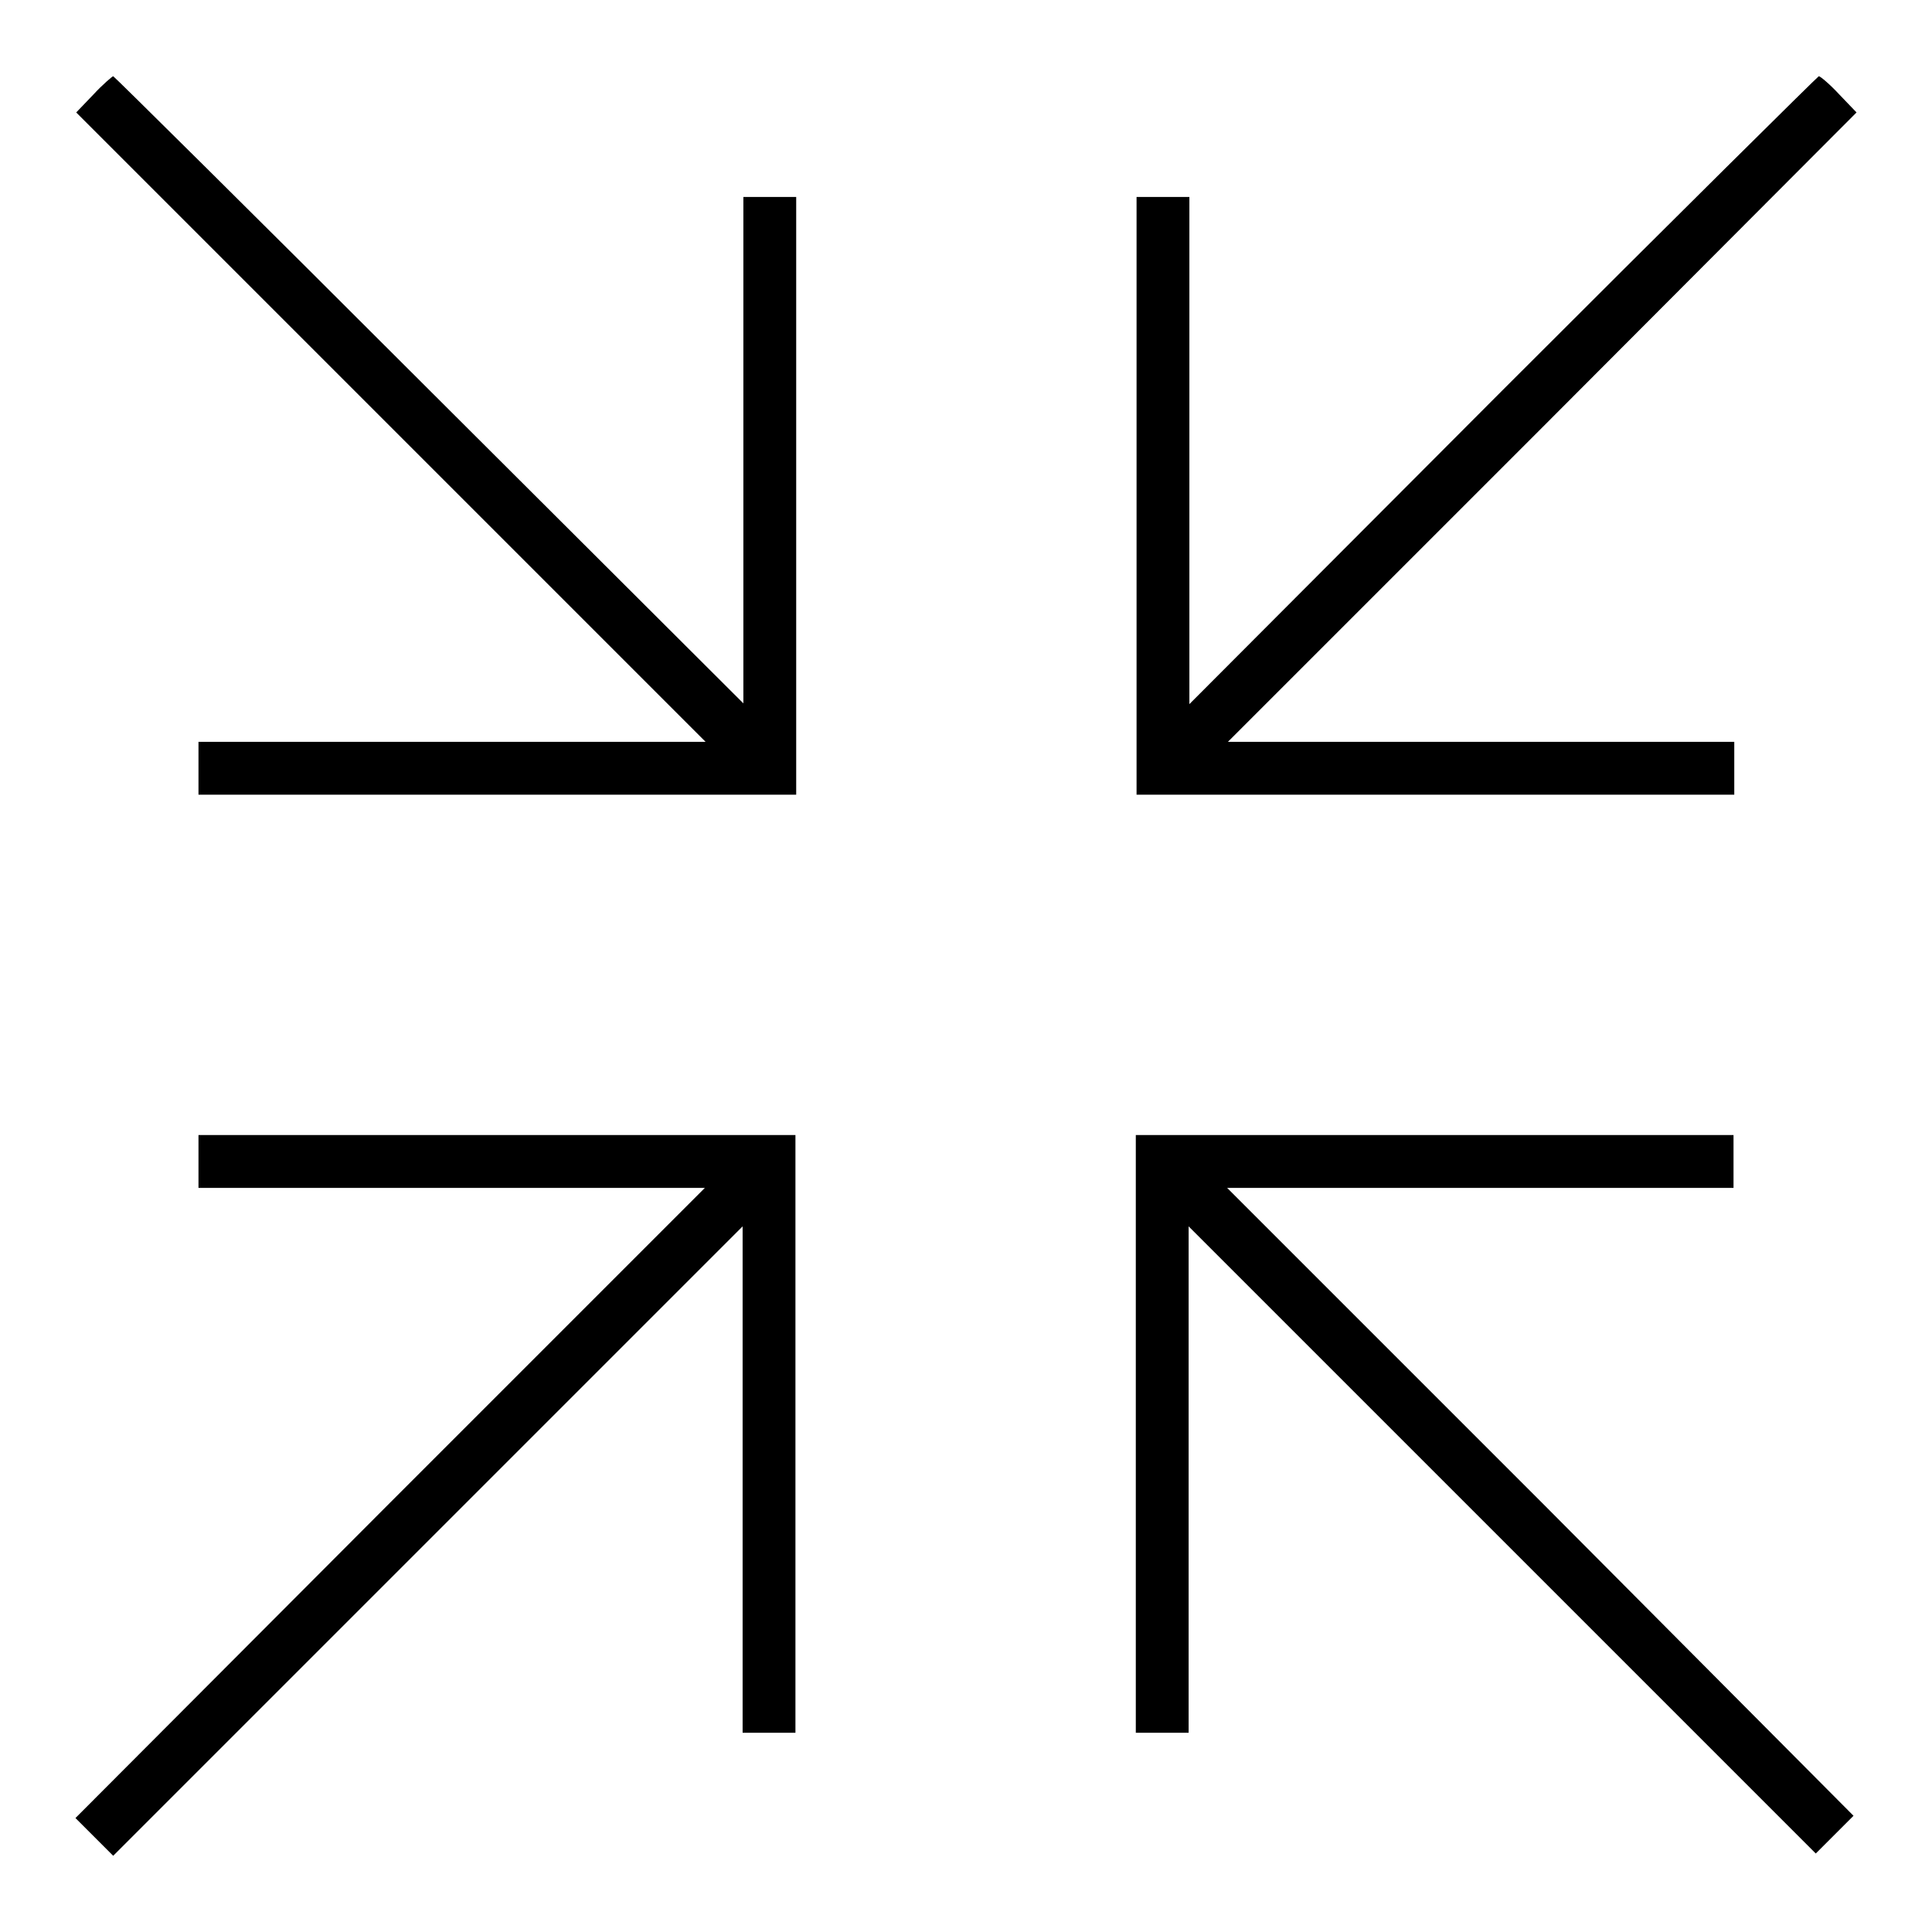
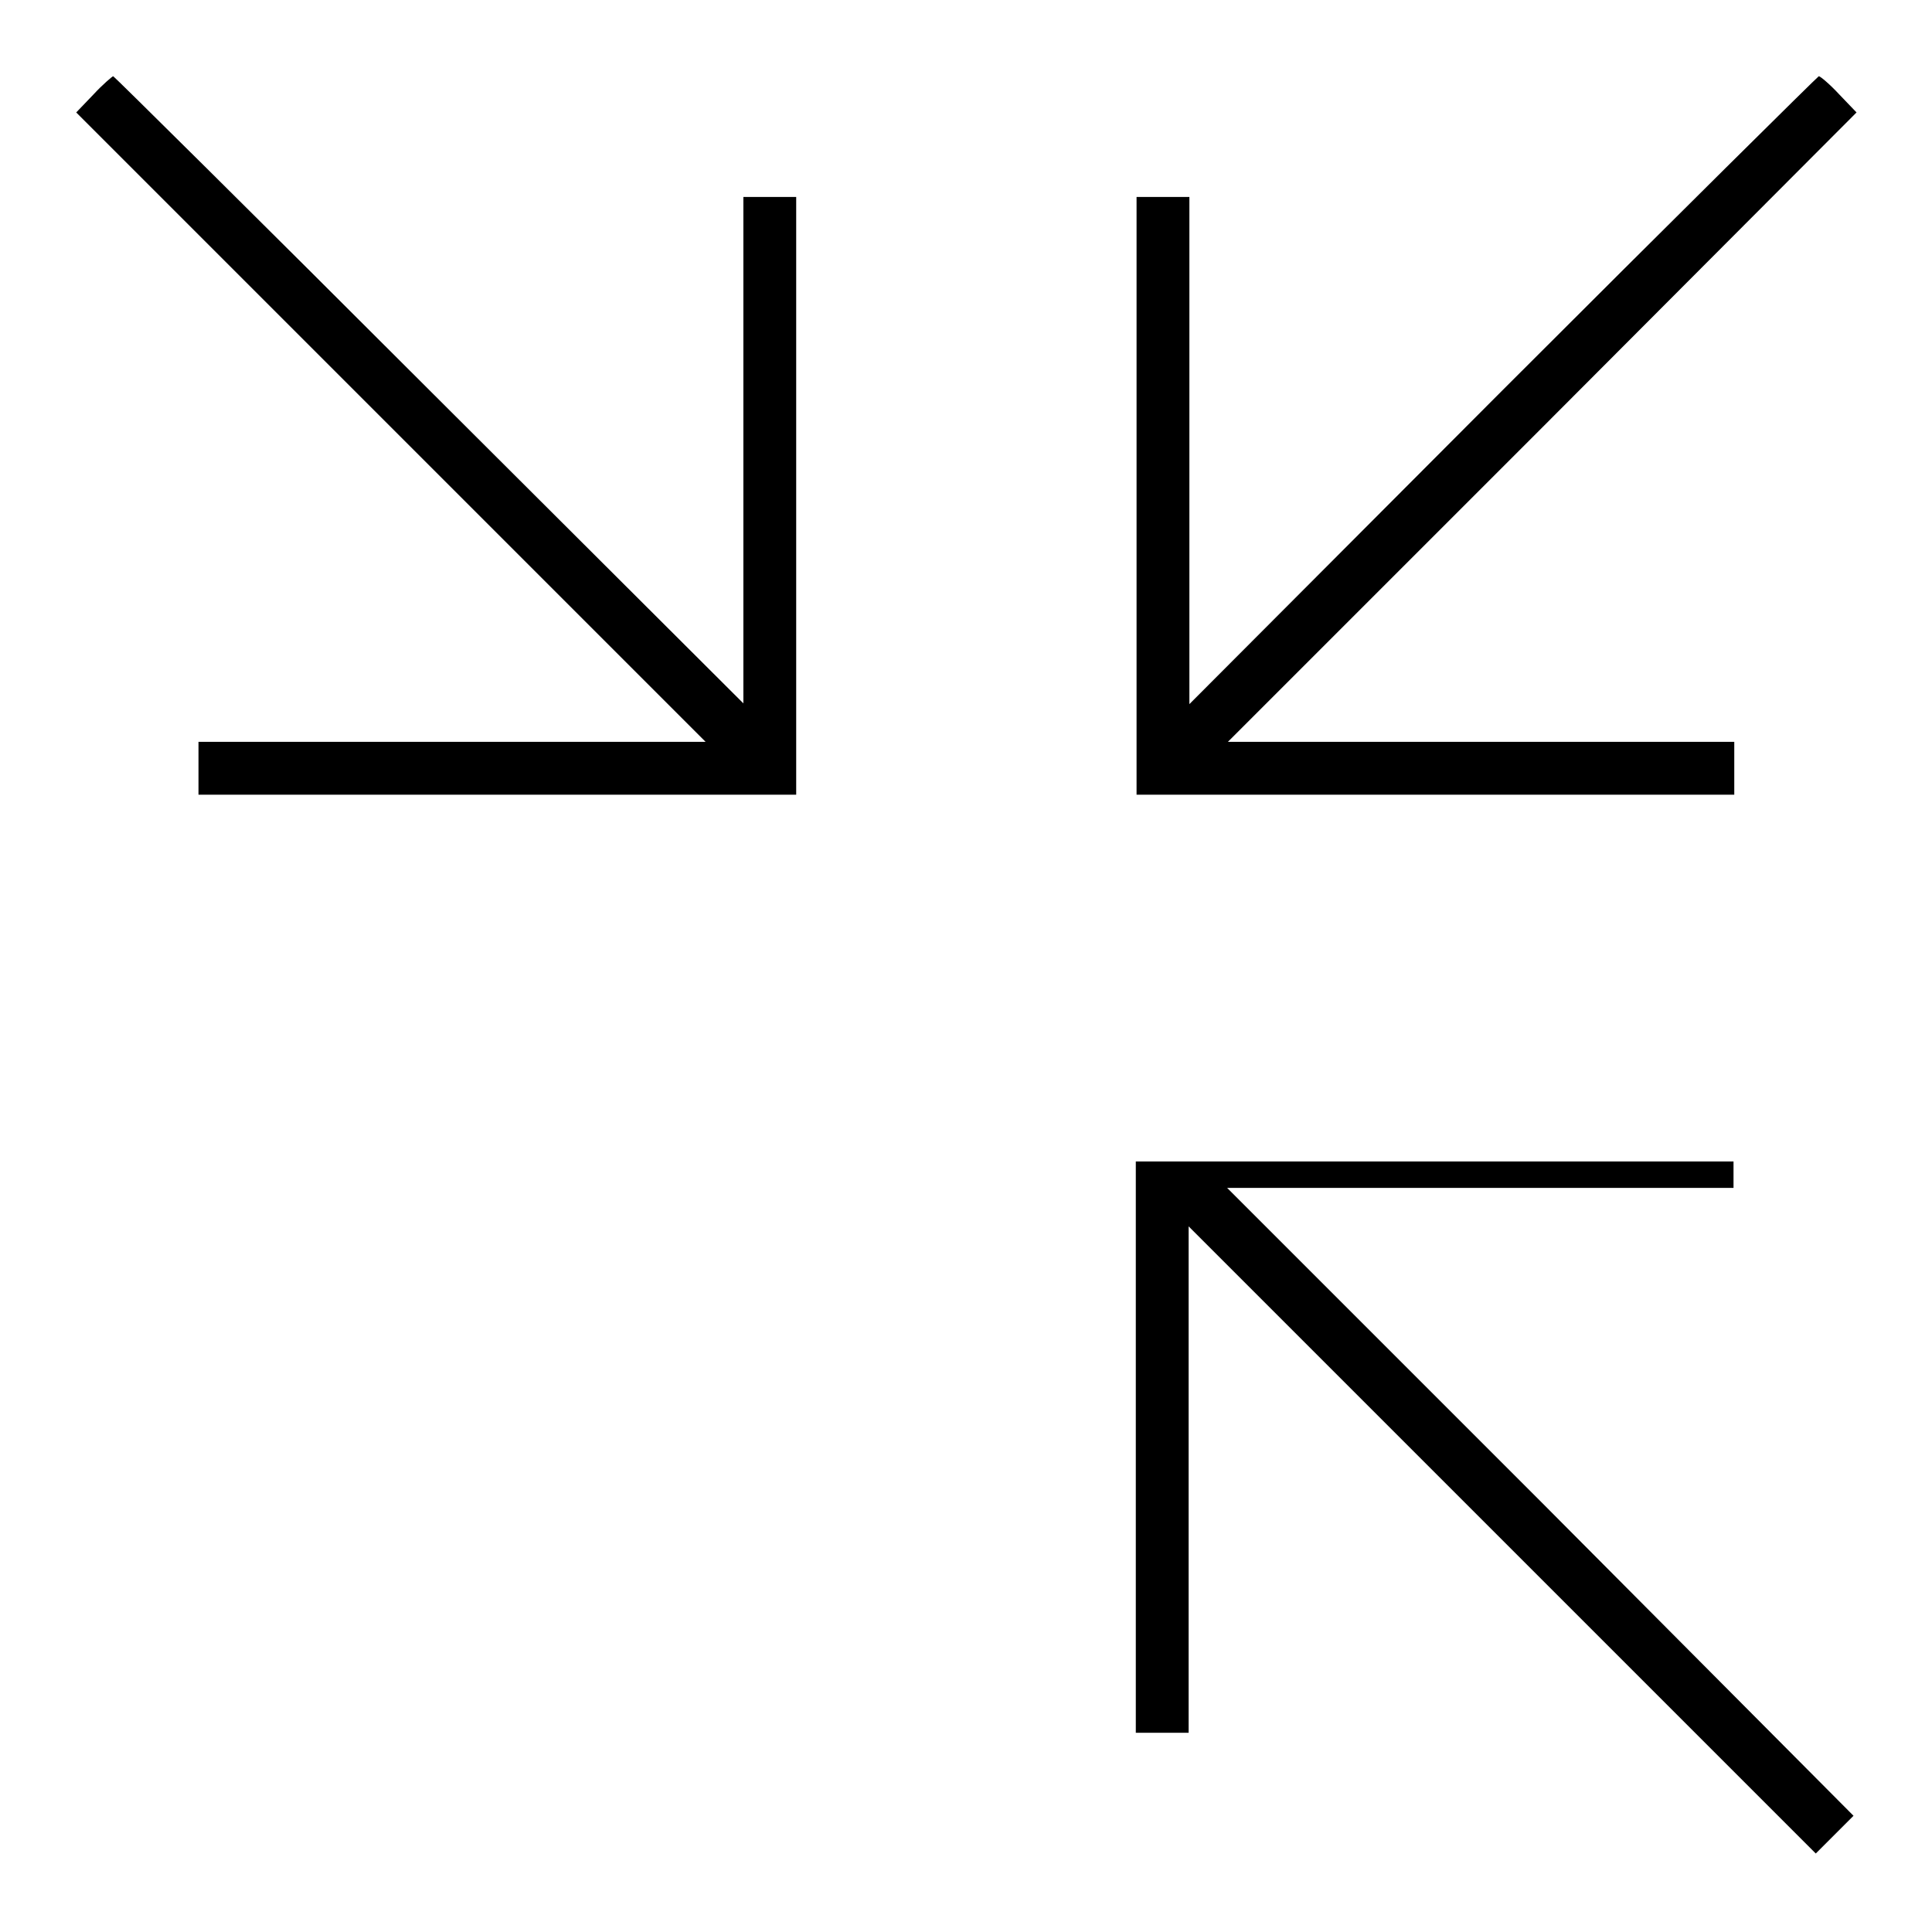
<svg xmlns="http://www.w3.org/2000/svg" version="1.1" x="0px" y="0px" viewBox="0 0 256 256" enable-background="new 0 0 256 256" xml:space="preserve">
  <g>
    <g>
      <g>
        <path fill="#000000" d="M12.4,12.5l-2.3,2.4l41.7,41.7l41.7,41.7H59.8H26.3v3.5v3.5h39.6h39.6V65.7V26.1H102h-3.5v33.5v33.6L56.9,51.7C34,28.8,15.1,10.1,15,10.1C14.9,10.1,13.6,11.2,12.4,12.5z" />
        <path fill="#000000" d="M199.1,51.7l-41.5,41.6V59.6V26.1h-3.5h-3.5v39.6v39.6h39.6h39.6v-3.5v-3.5h-33.5h-33.6l41.7-41.7L246,14.9l-2.3-2.4c-1.2-1.3-2.5-2.4-2.7-2.4C240.9,10.1,222,28.8,199.1,51.7z" />
-         <path fill="#000000" d="M26.3,153.9v3.5h33.5h33.6l-41.7,41.7L10,240.9l2.5,2.5l2.5,2.5l41.7-41.7l41.7-41.7v33.6v33.5h3.5h3.5V190v-39.6H65.9H26.3V153.9L26.3,153.9z" />
-         <path fill="#000000" d="M150.5,190v39.6h3.5h3.5v-33.5v-33.6l41.6,41.6l41.5,41.5l2.5-2.5l2.5-2.5L204.2,199l-41.6-41.6h33.6h33.5v-3.5v-3.5h-39.6h-39.6V190z" />
+         <path fill="#000000" d="M150.5,190v39.6h3.5h3.5v-33.5v-33.6l41.6,41.6l41.5,41.5l2.5-2.5l2.5-2.5L204.2,199l-41.6-41.6h33.6h33.5v-3.5h-39.6h-39.6V190z" />
      </g>
    </g>
  </g>
</svg>